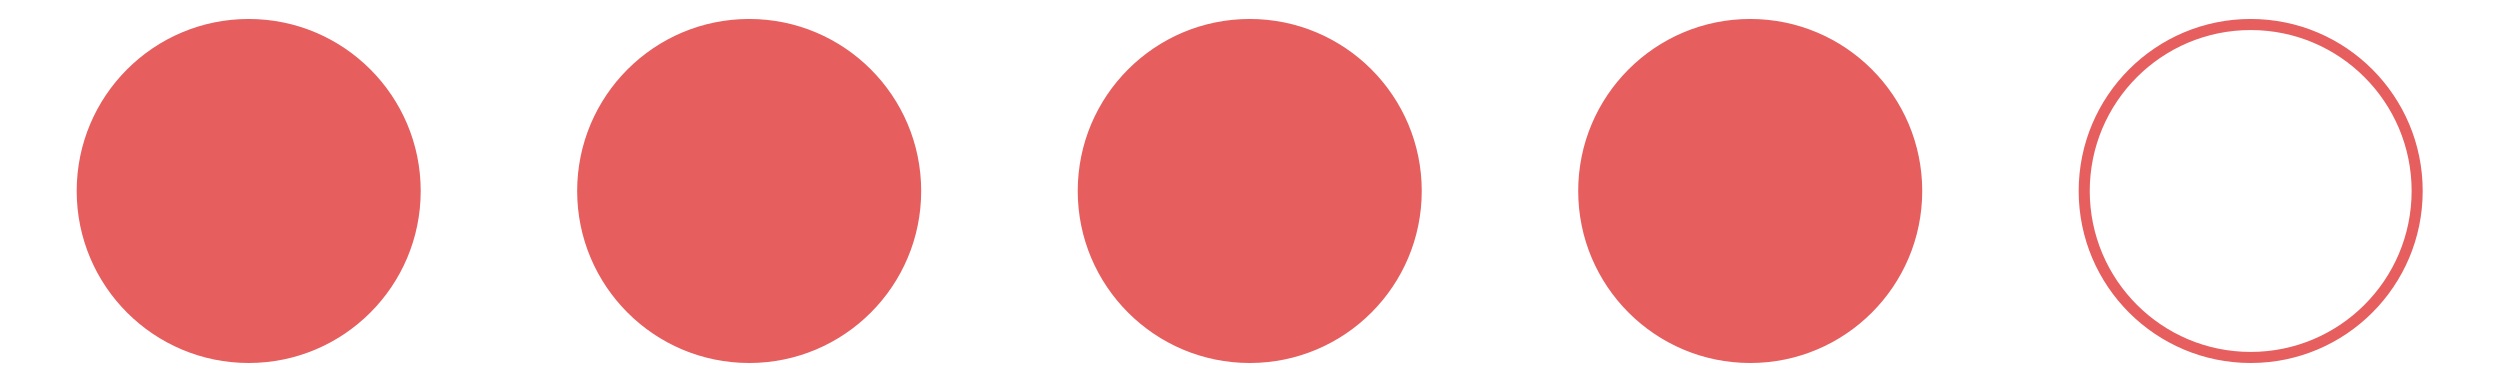
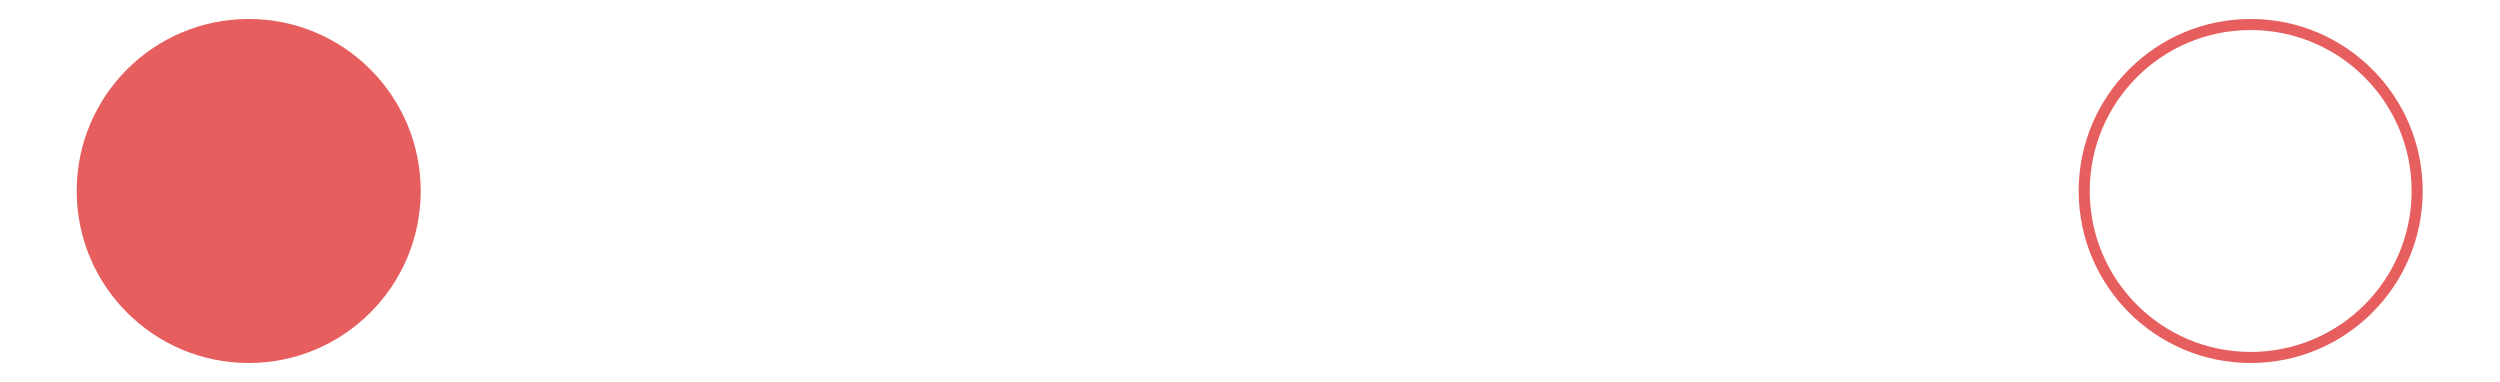
<svg xmlns="http://www.w3.org/2000/svg" width="3162" height="483" viewBox="0 0 3162 483" fill="none">
  <circle cx="314.555" cy="241.555" r="217.555" fill="#E65E5E" />
-   <circle cx="947.555" cy="241.555" r="210.555" fill="#E65E5E" stroke="#E65E5E" stroke-width="14" />
-   <circle cx="1580.67" cy="241.555" r="210.555" fill="#E65E5E" stroke="#E65E5E" stroke-width="14" />
-   <circle cx="2213.67" cy="241.555" r="210.555" fill="#E65E5E" stroke="#E65E5E" stroke-width="14" />
  <circle cx="2846.67" cy="241.555" r="210.555" stroke="#E65E5E" stroke-width="14" />
</svg>